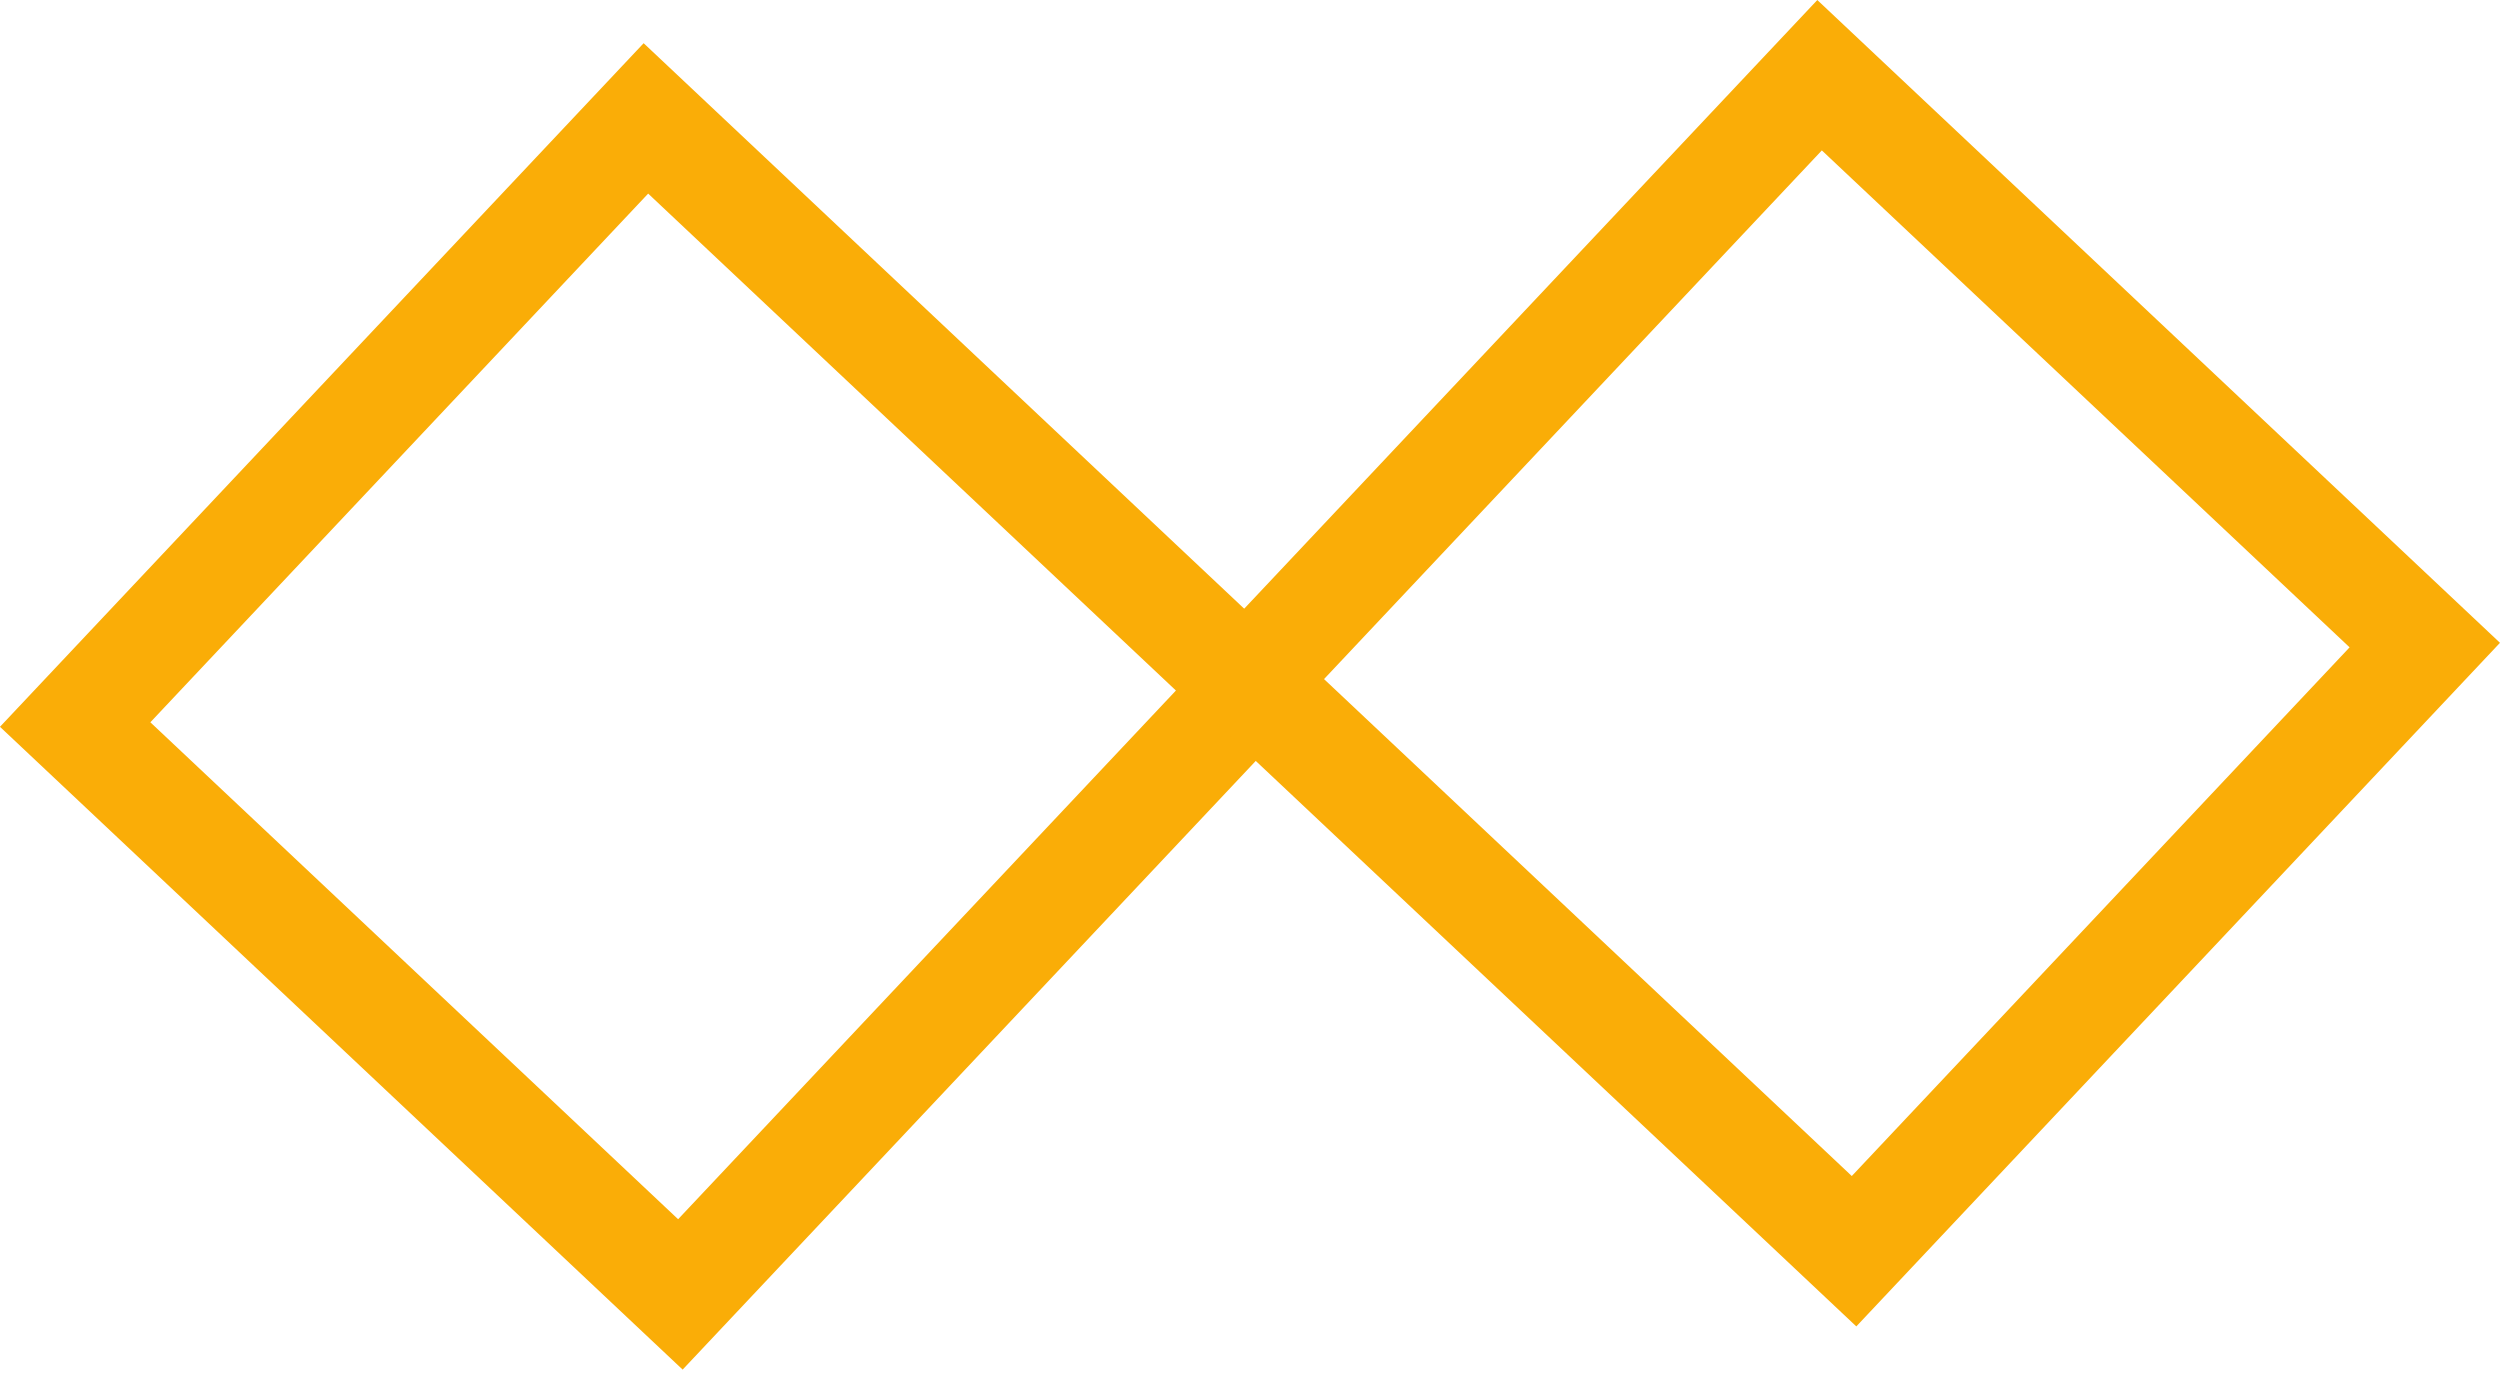
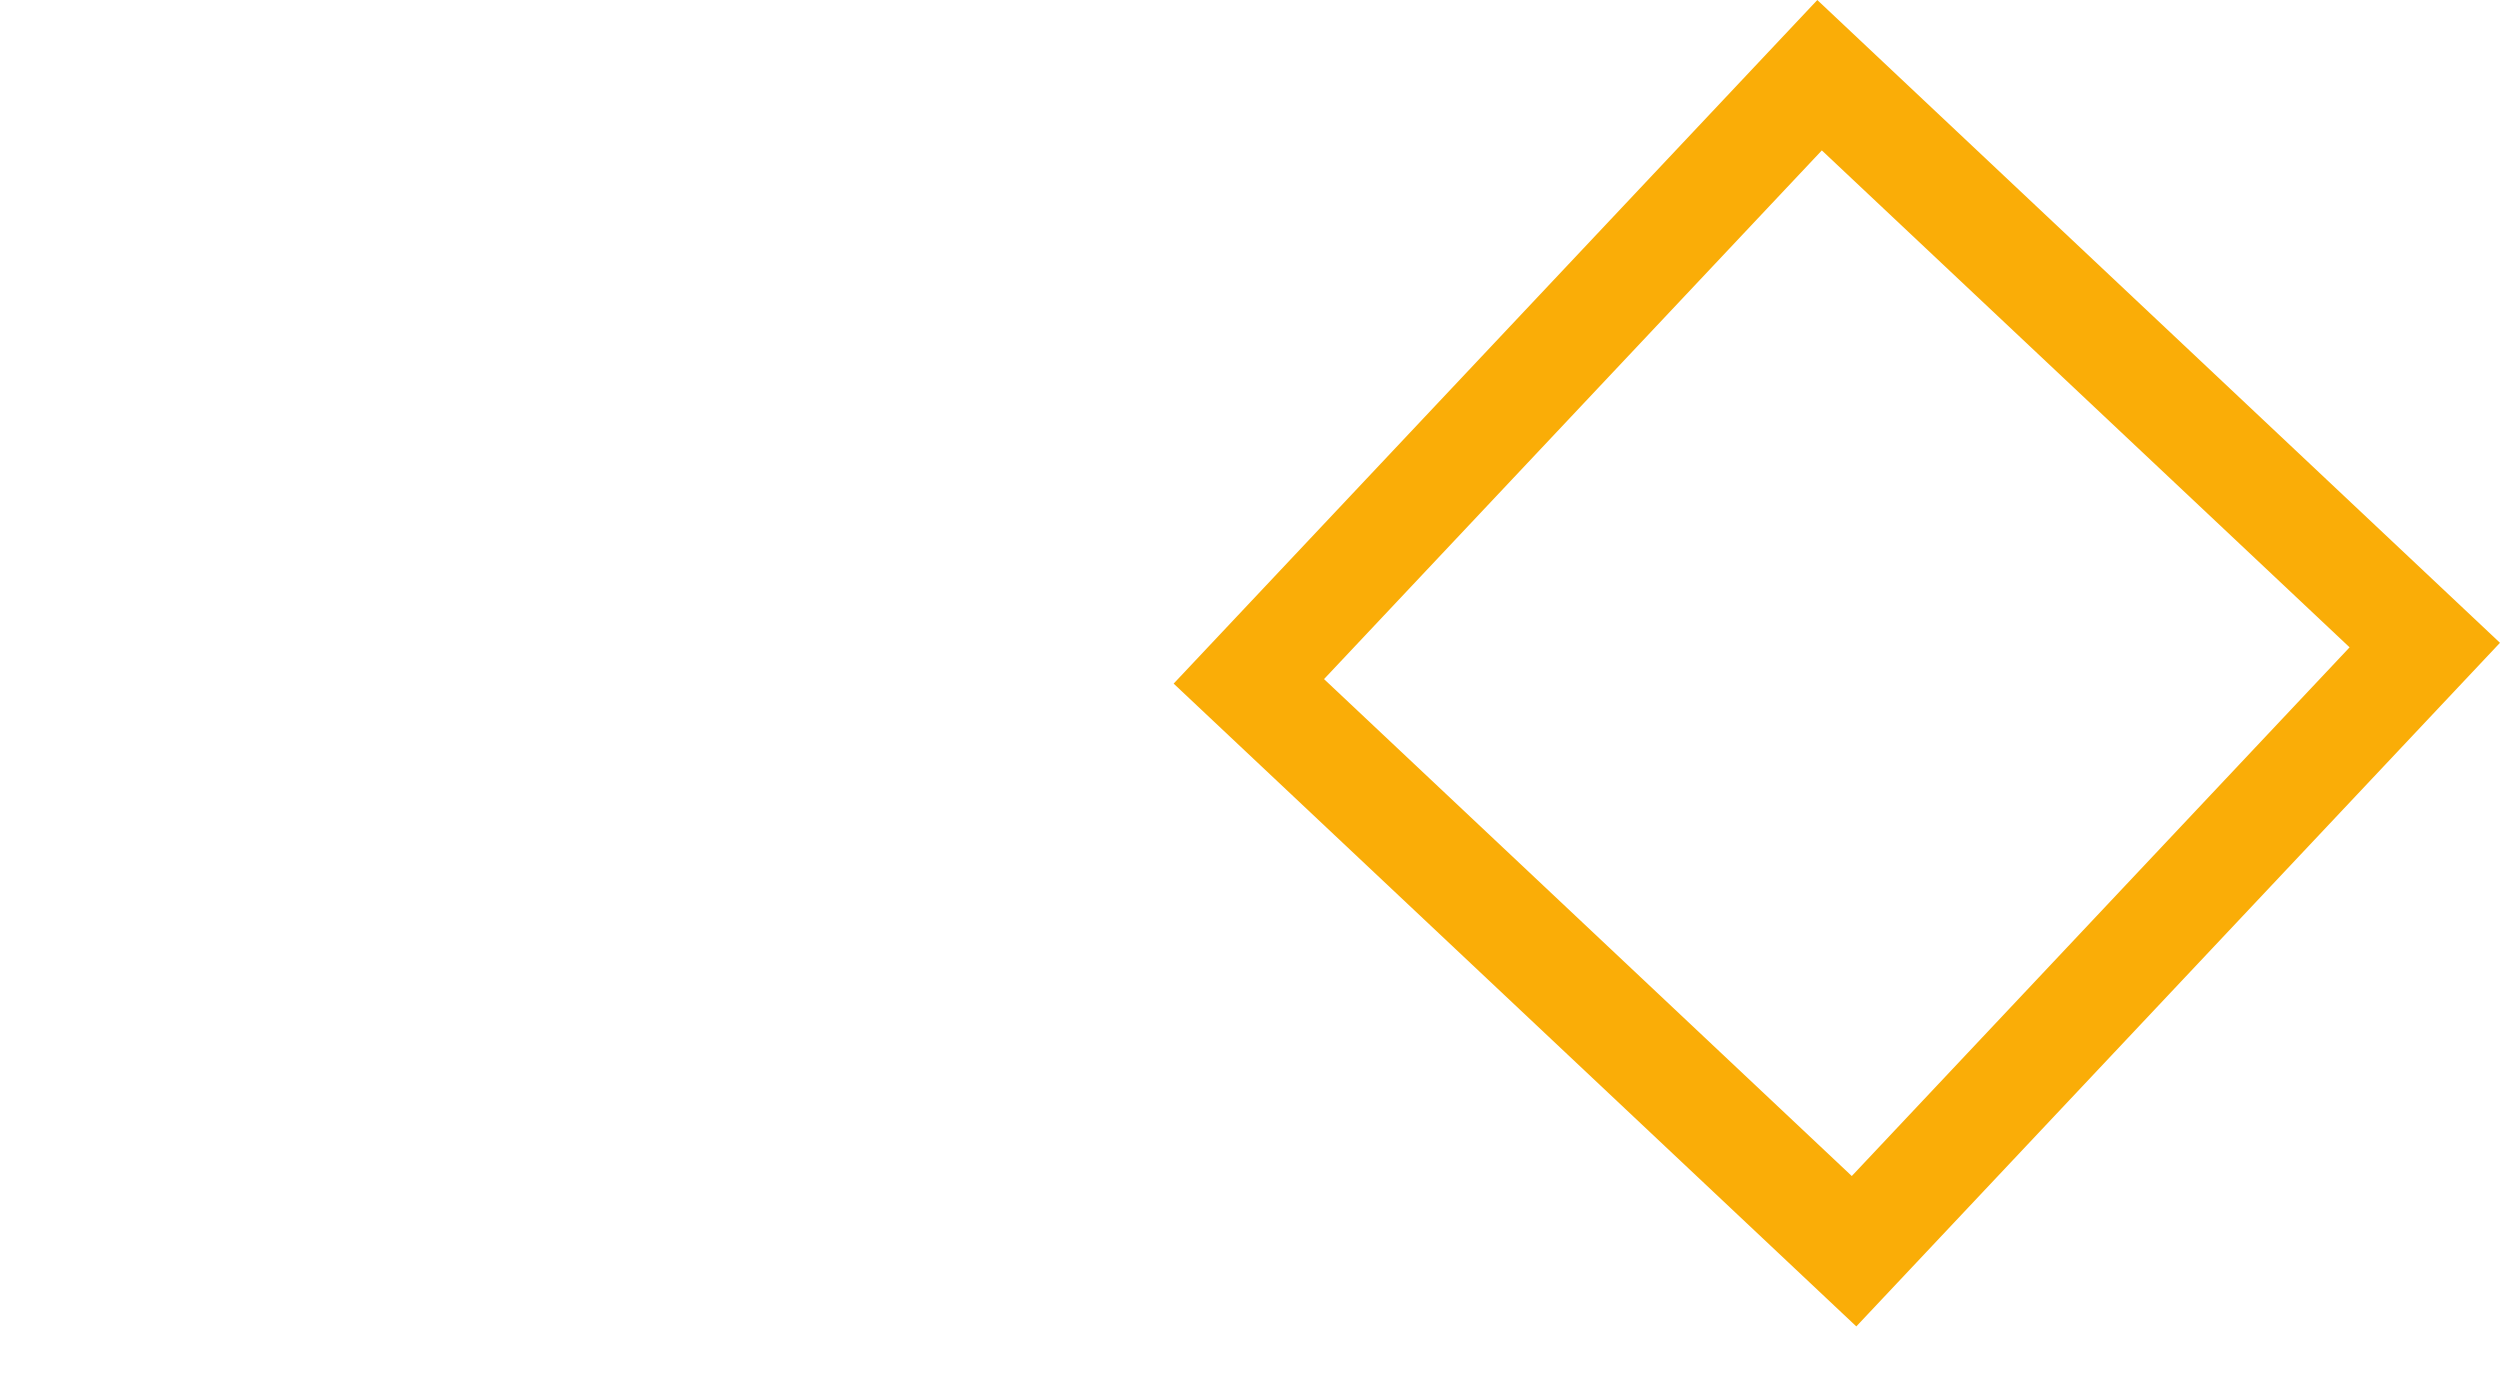
<svg xmlns="http://www.w3.org/2000/svg" width="47" height="26" viewBox="0 0 47 26" fill="none">
-   <rect x="12.143" y="2.226" width="15.628" height="15.652" transform="rotate(43.277 12.143 2.226)" stroke="#FAAD07" stroke-width="2" />
  <rect x="34.208" y="1.414" width="15.628" height="15.652" transform="rotate(43.277 34.208 1.414)" stroke="#FAAD07" stroke-width="2" />
</svg>